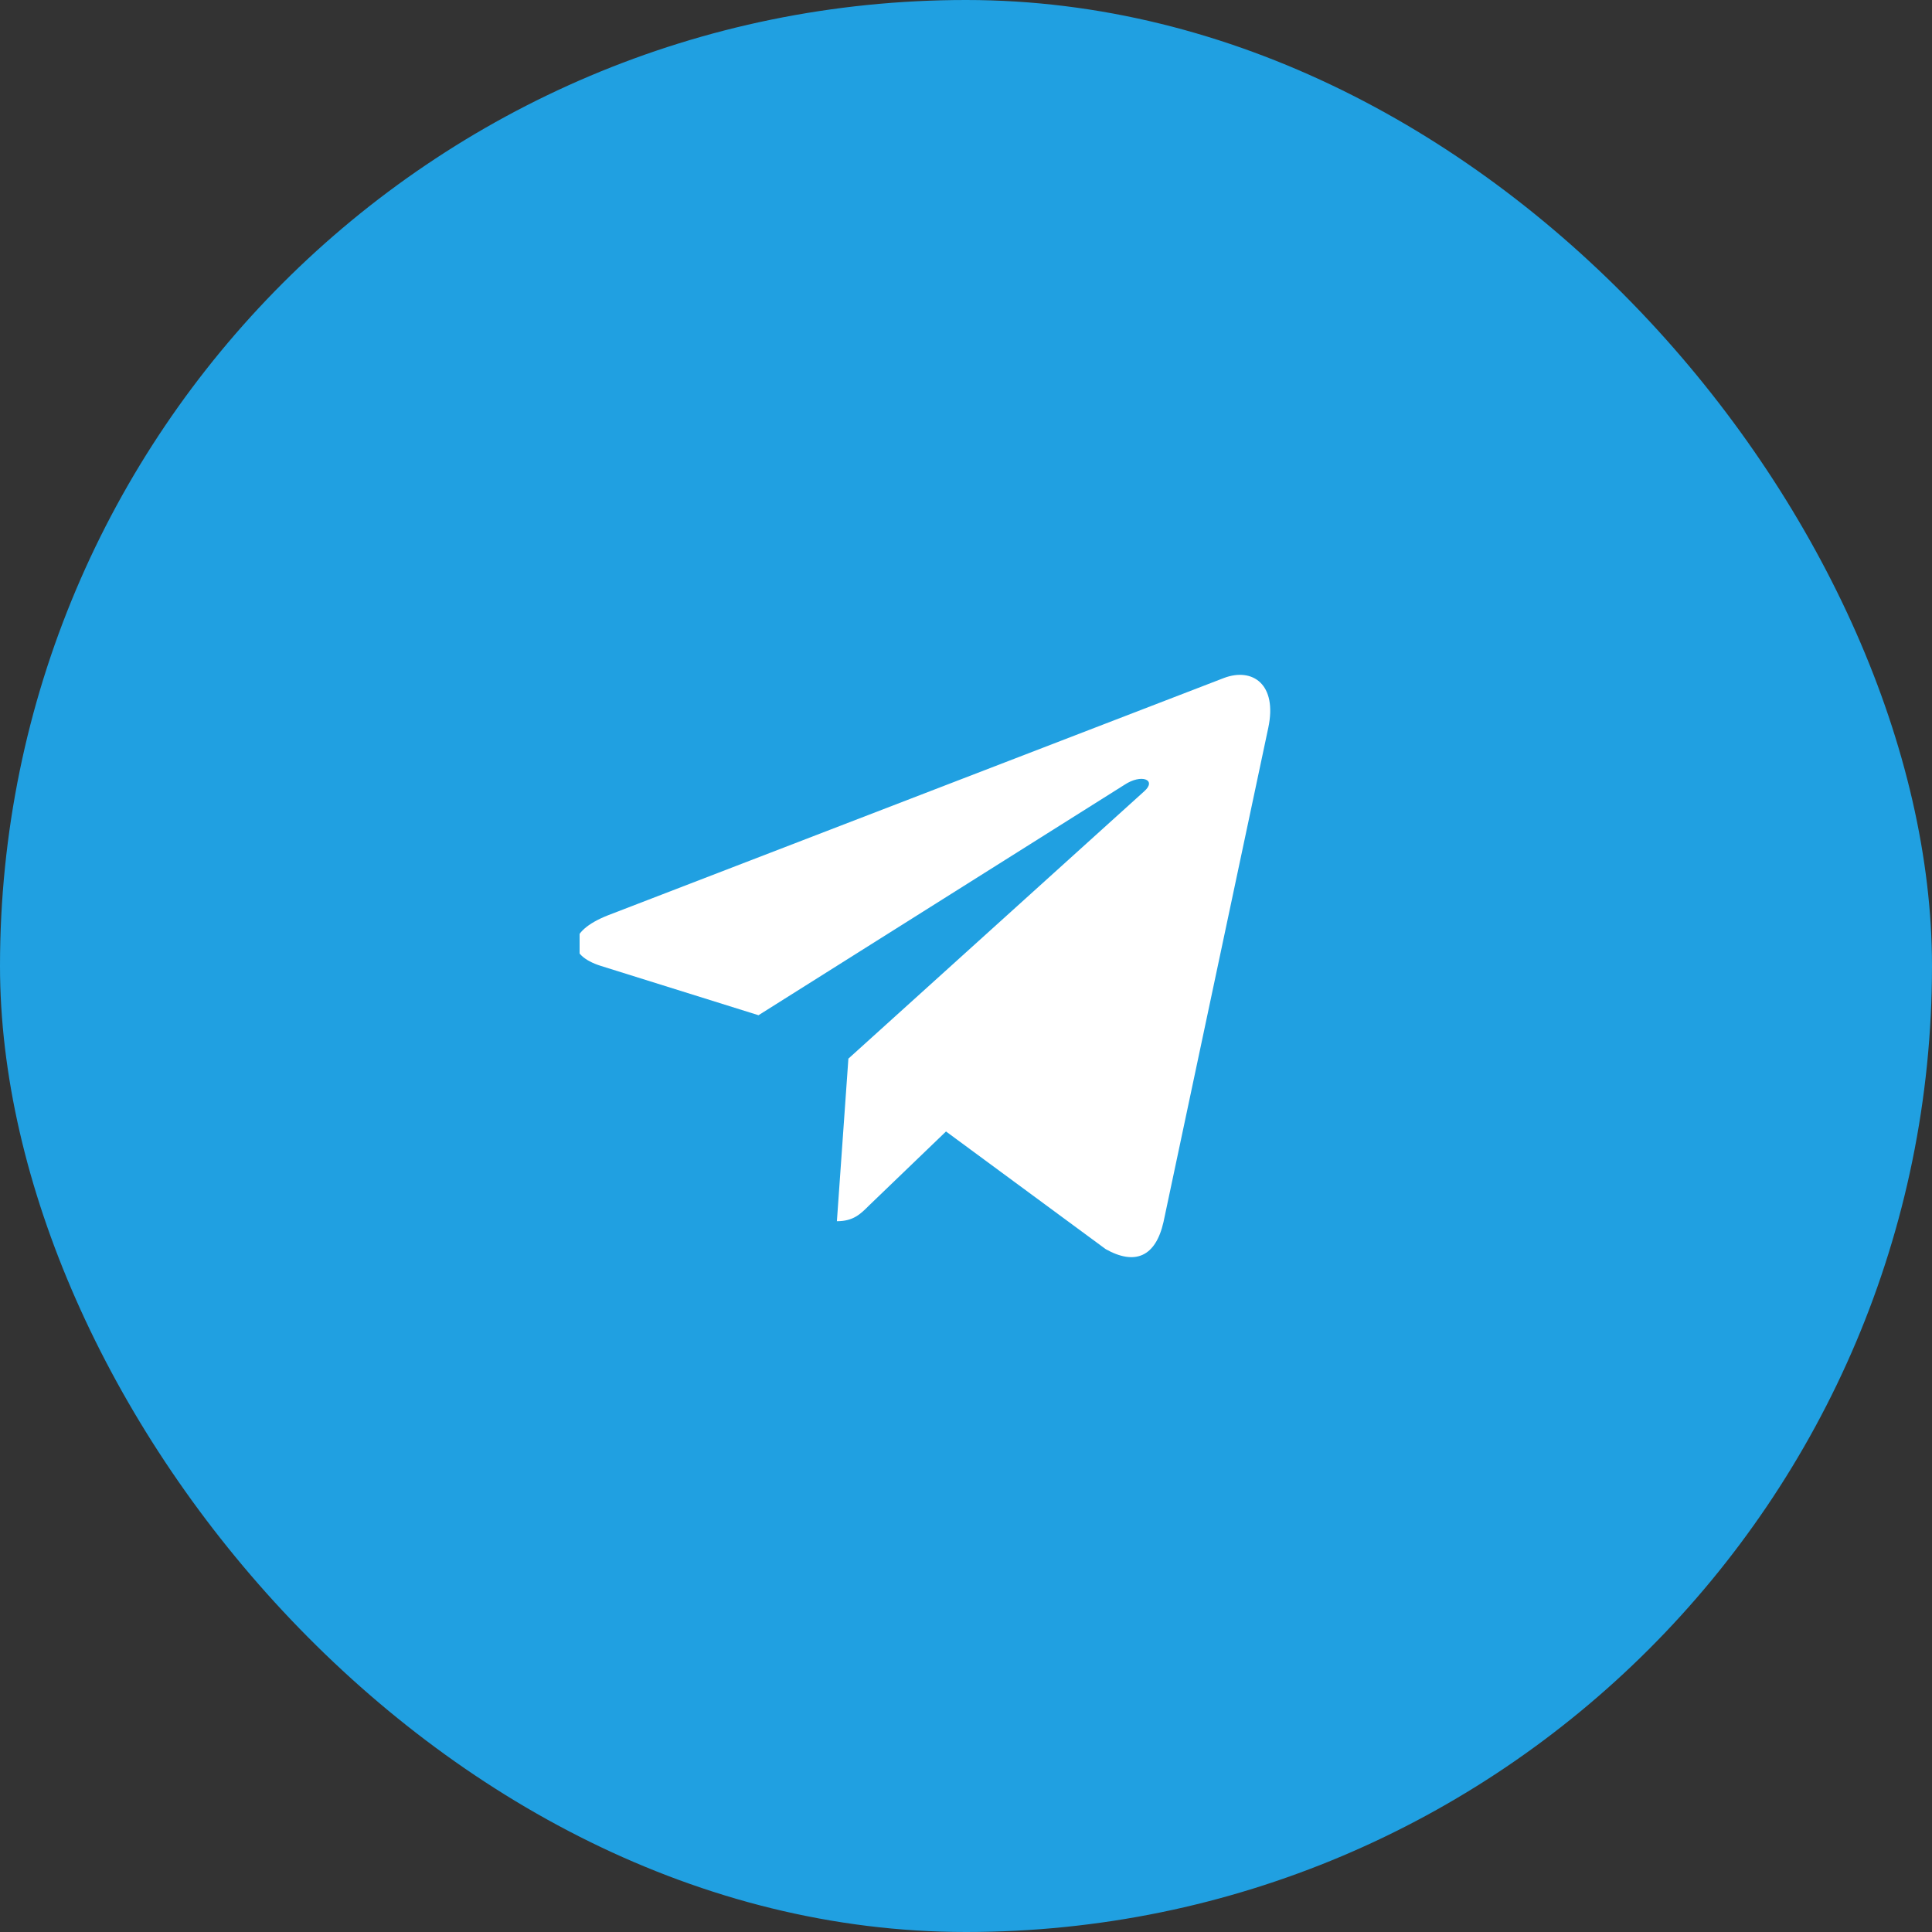
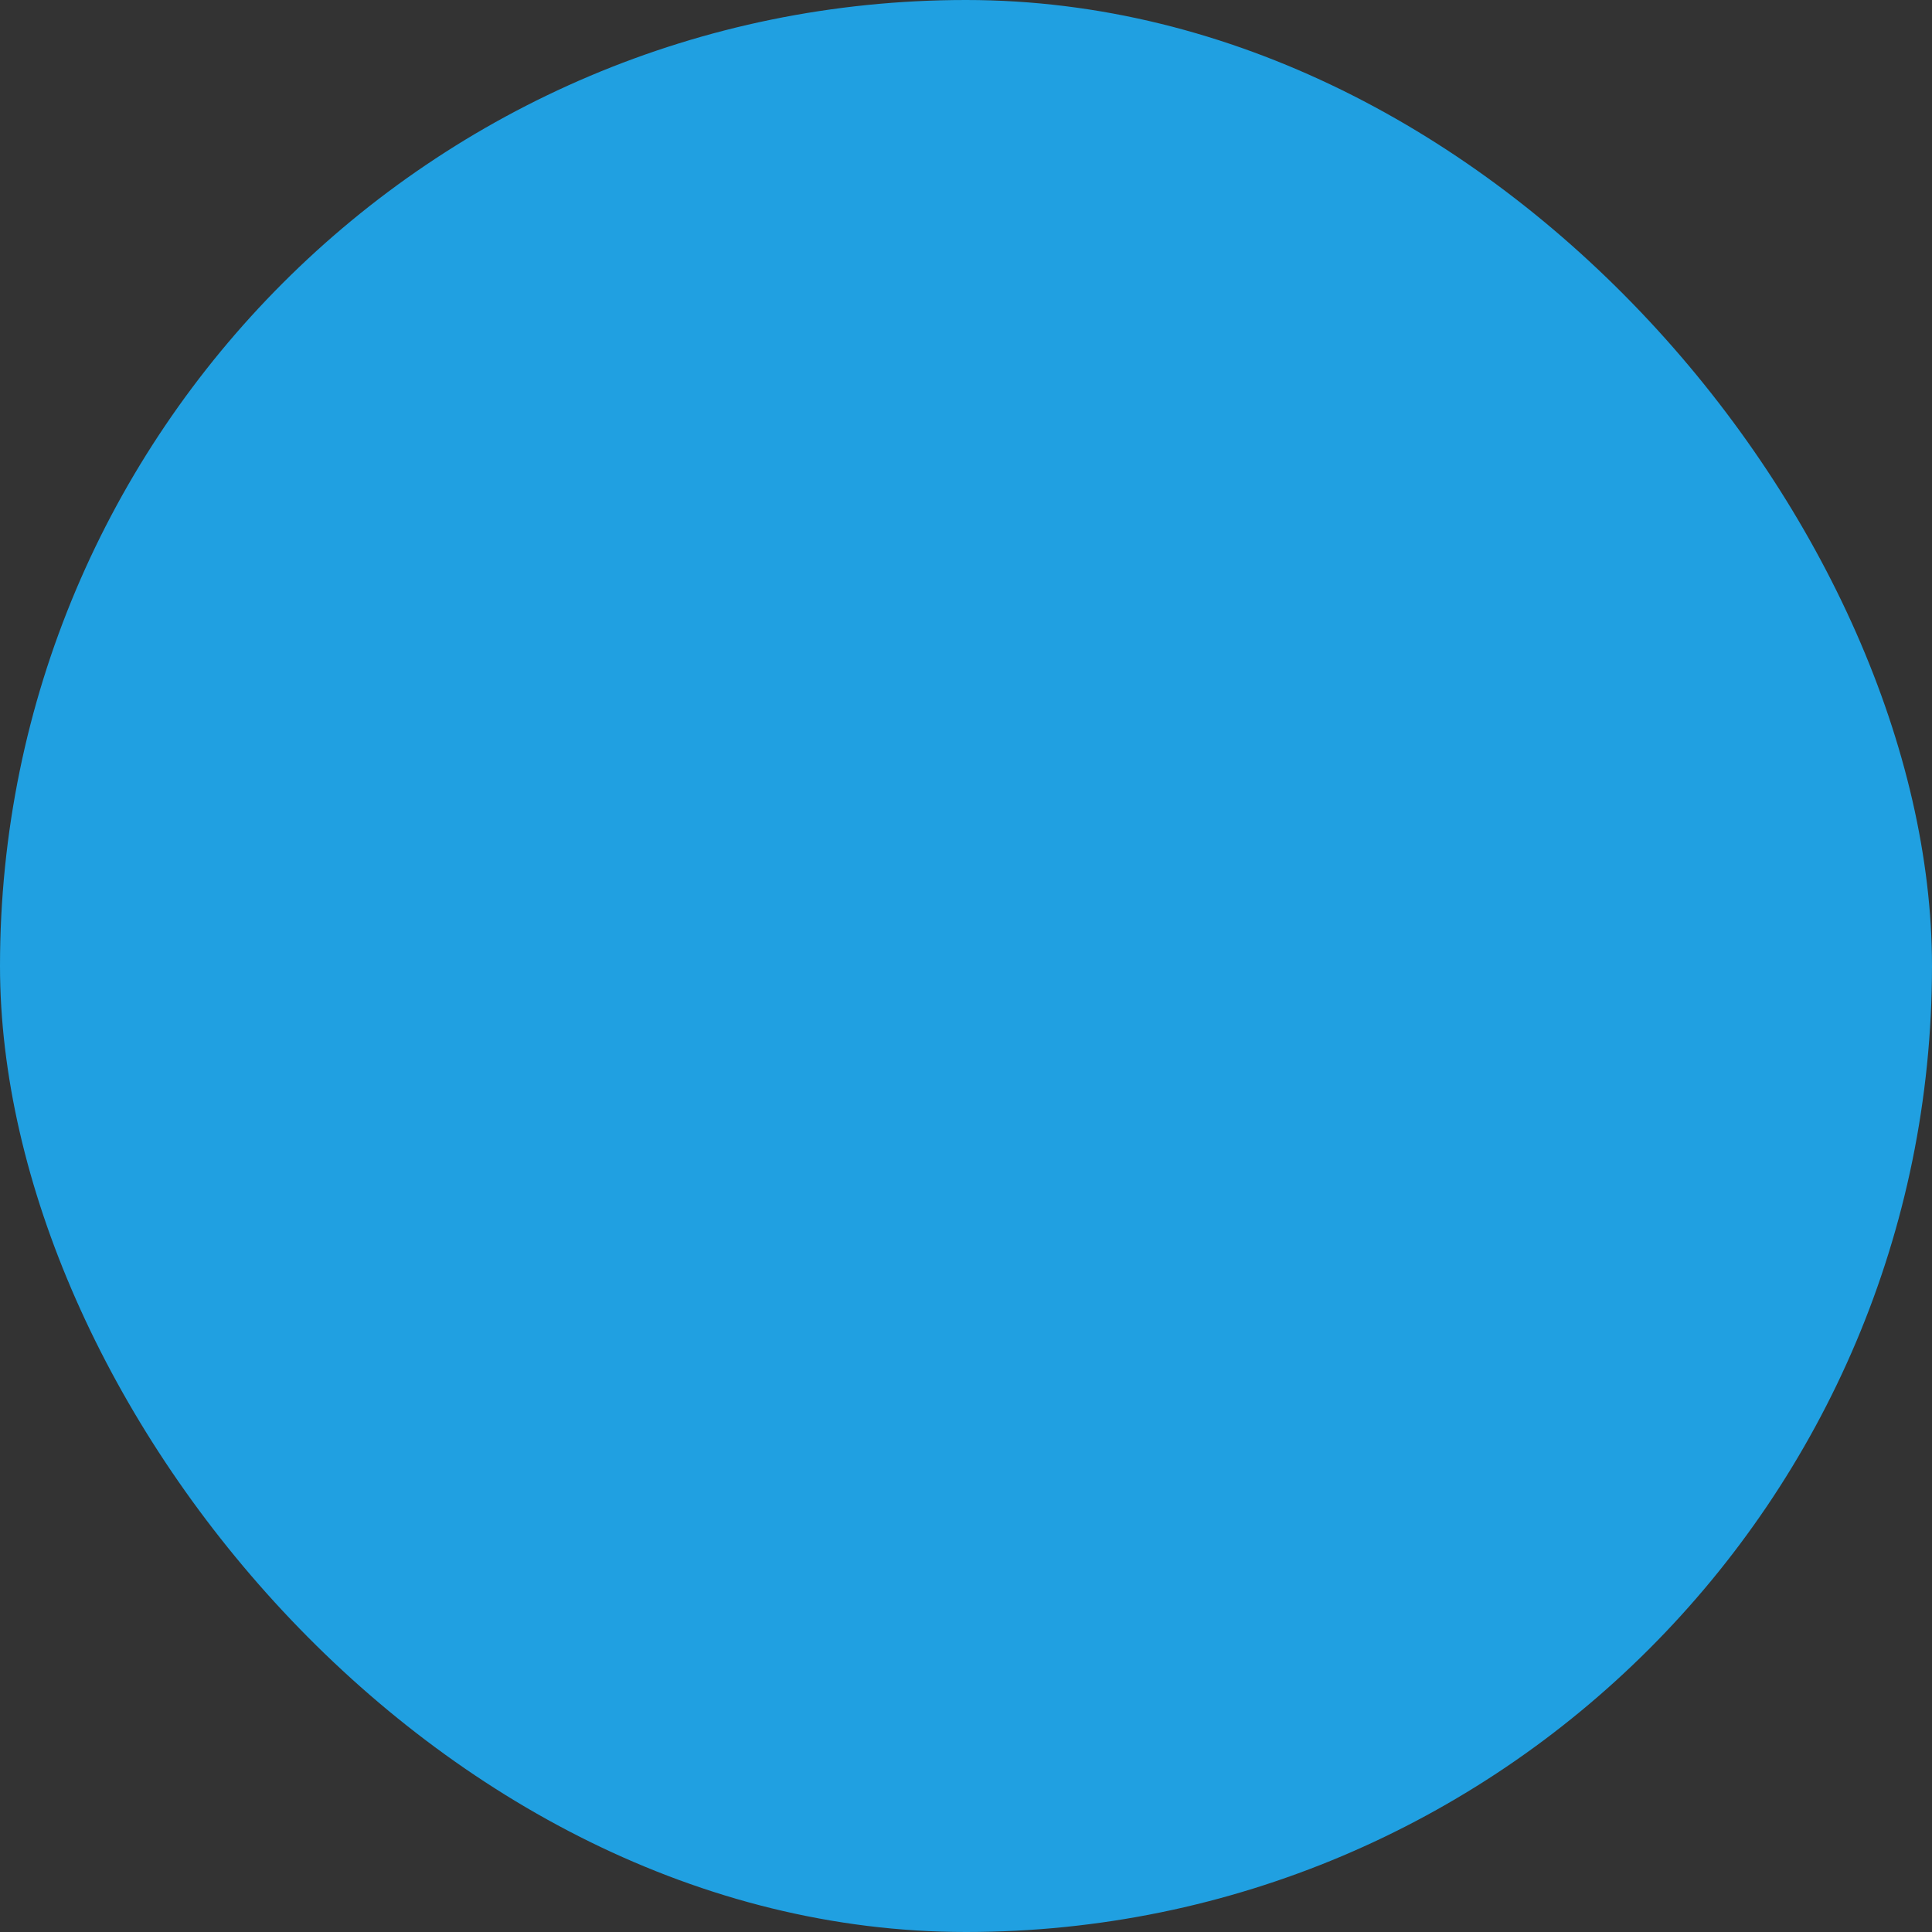
<svg xmlns="http://www.w3.org/2000/svg" width="40" height="40" viewBox="0 0 40 40" fill="none">
  <rect x="0" y="0" width="40" height="40" fill="#333333" stroke="none" />
  <rect width="40" height="40" rx="20" fill="#20A0E1" />
  <g clip-path="url(#clip0_533_2791)">
-     <path d="M26.258 15.07L24.089 25.3C23.925 26.022 23.498 26.202 22.892 25.862L19.586 23.426L17.991 24.96C17.815 25.136 17.667 25.284 17.327 25.284L17.565 21.918L23.691 16.382C23.957 16.145 23.633 16.013 23.277 16.251L15.704 21.019L12.443 19.999C11.734 19.777 11.721 19.29 12.591 18.949L25.343 14.036C25.934 13.815 26.45 14.168 26.258 15.07Z" fill="white" />
-   </g>
+     </g>
  <defs>
    <clipPath id="clip0_533_2791">
-       <rect width="16" height="16" fill="white" transform="translate(12 12)" />
-     </clipPath>
+       </clipPath>
  </defs>
</svg>